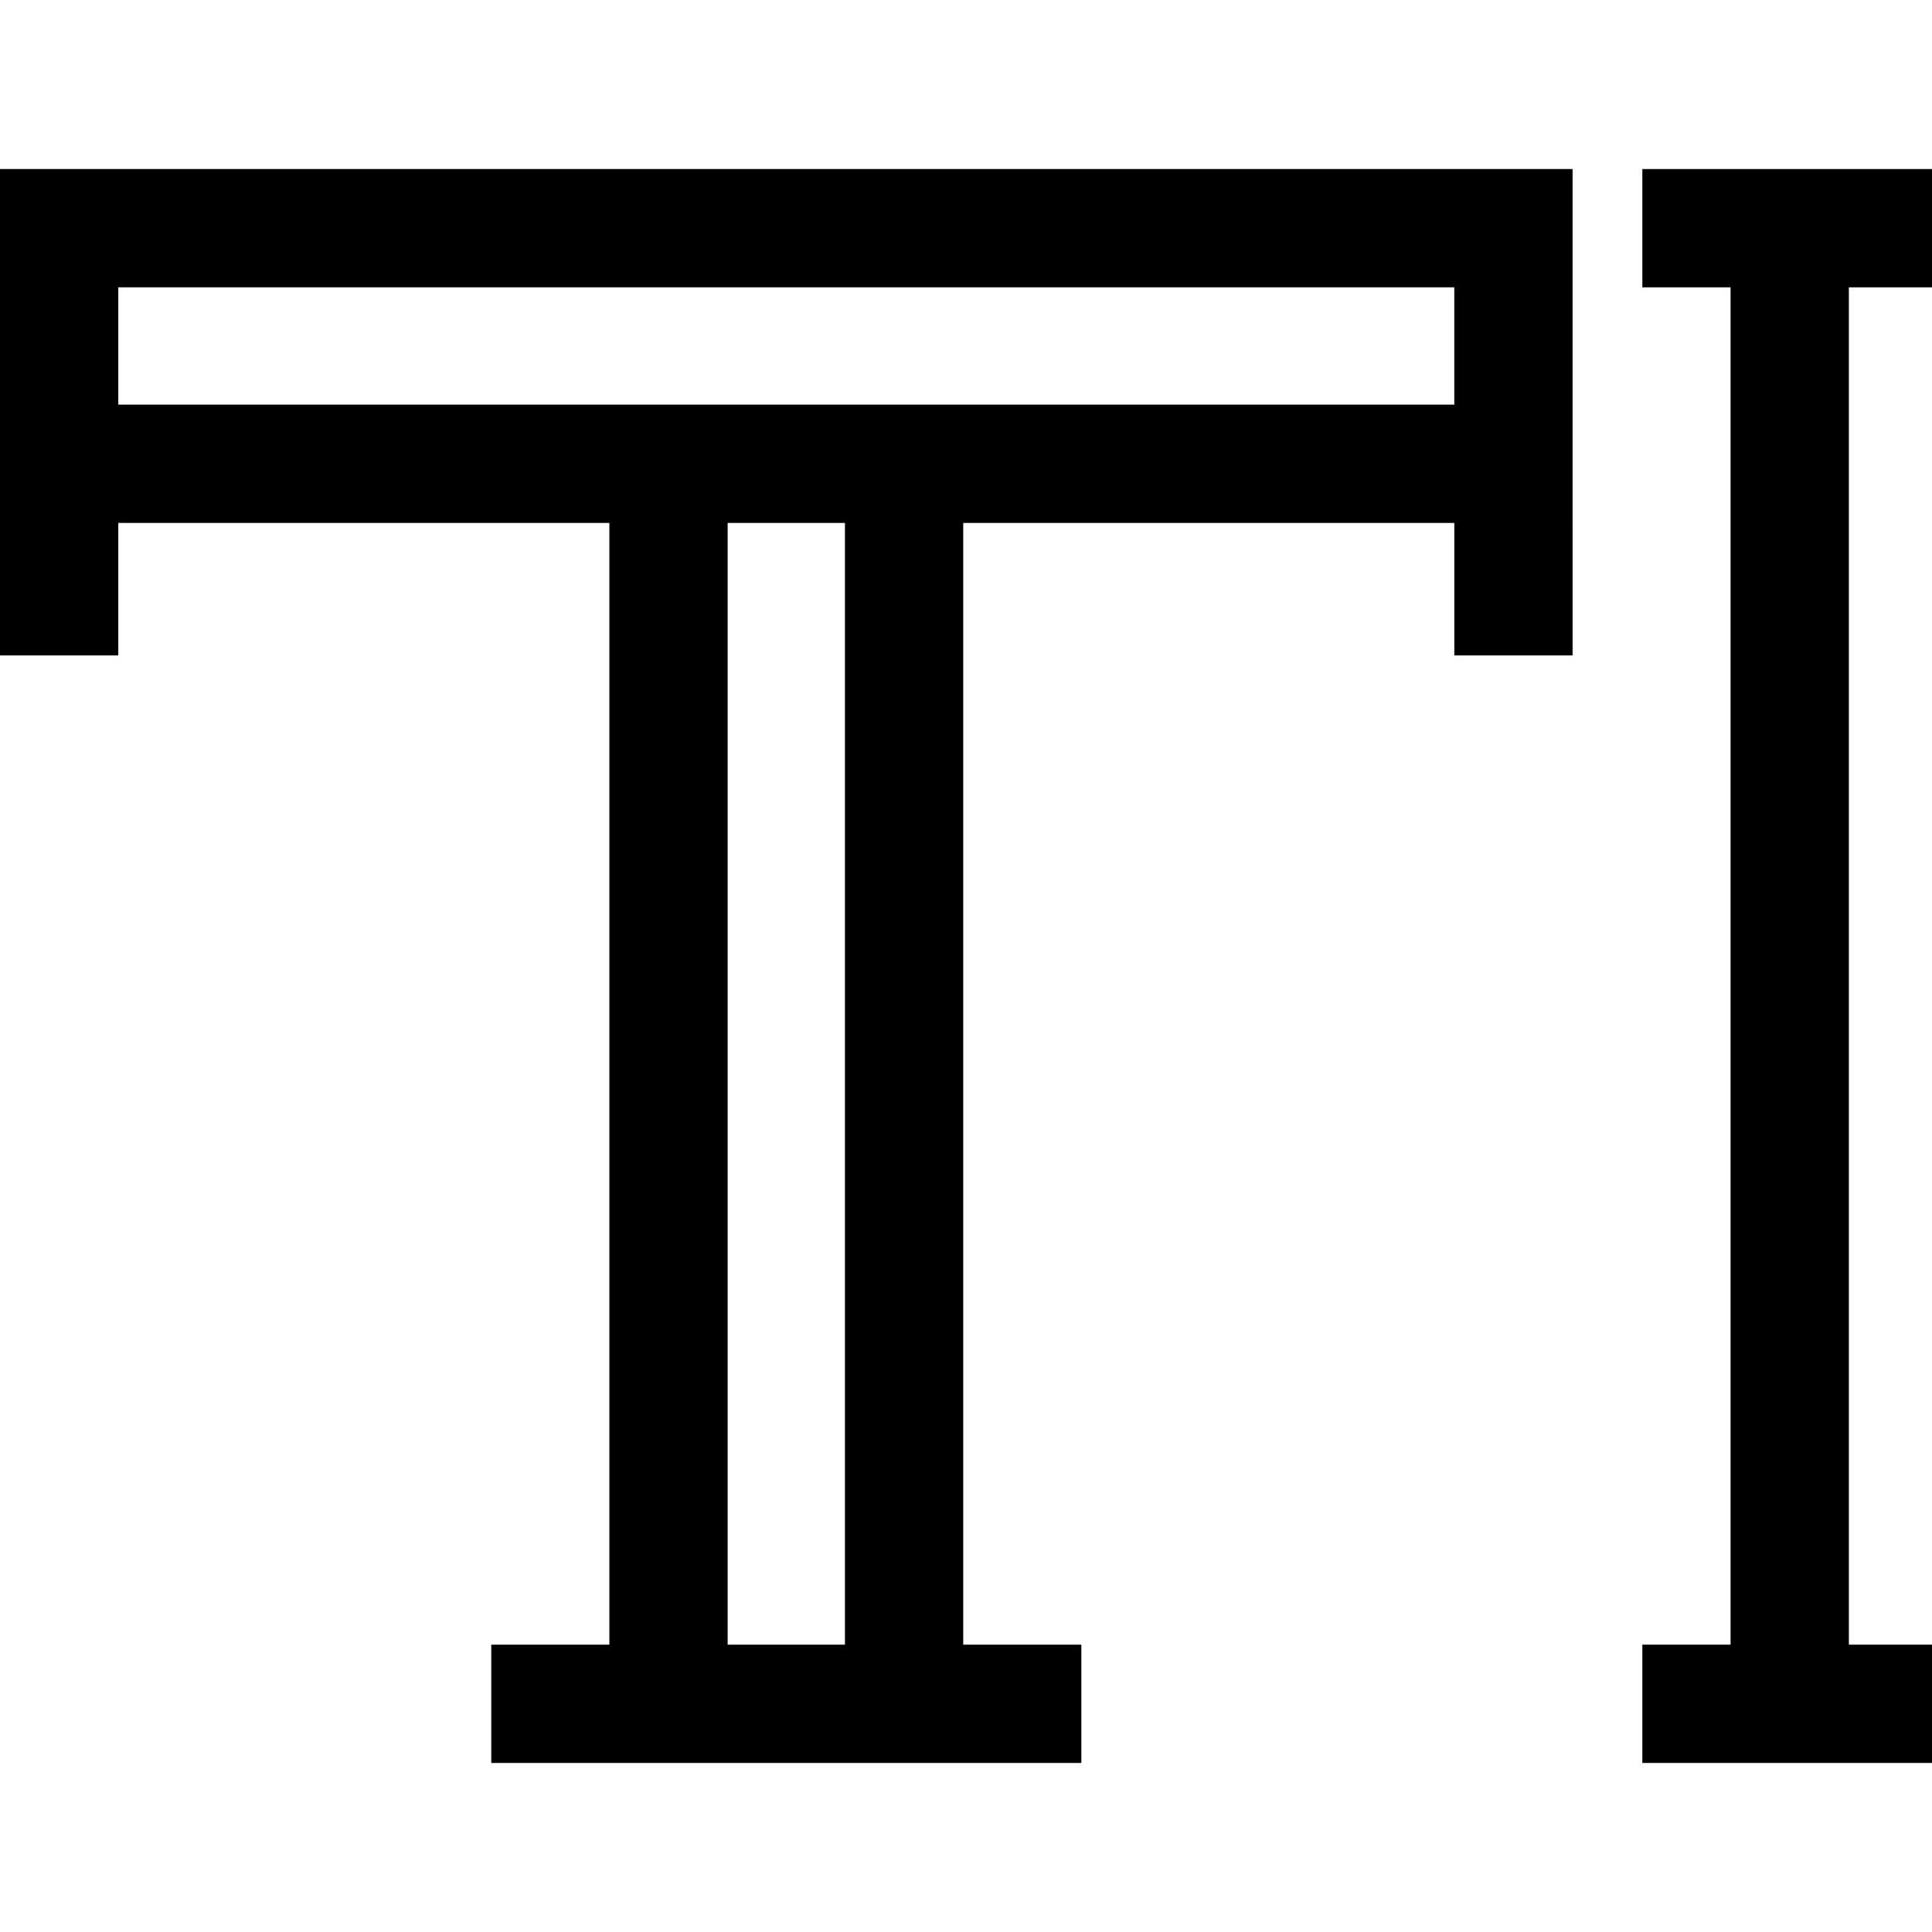
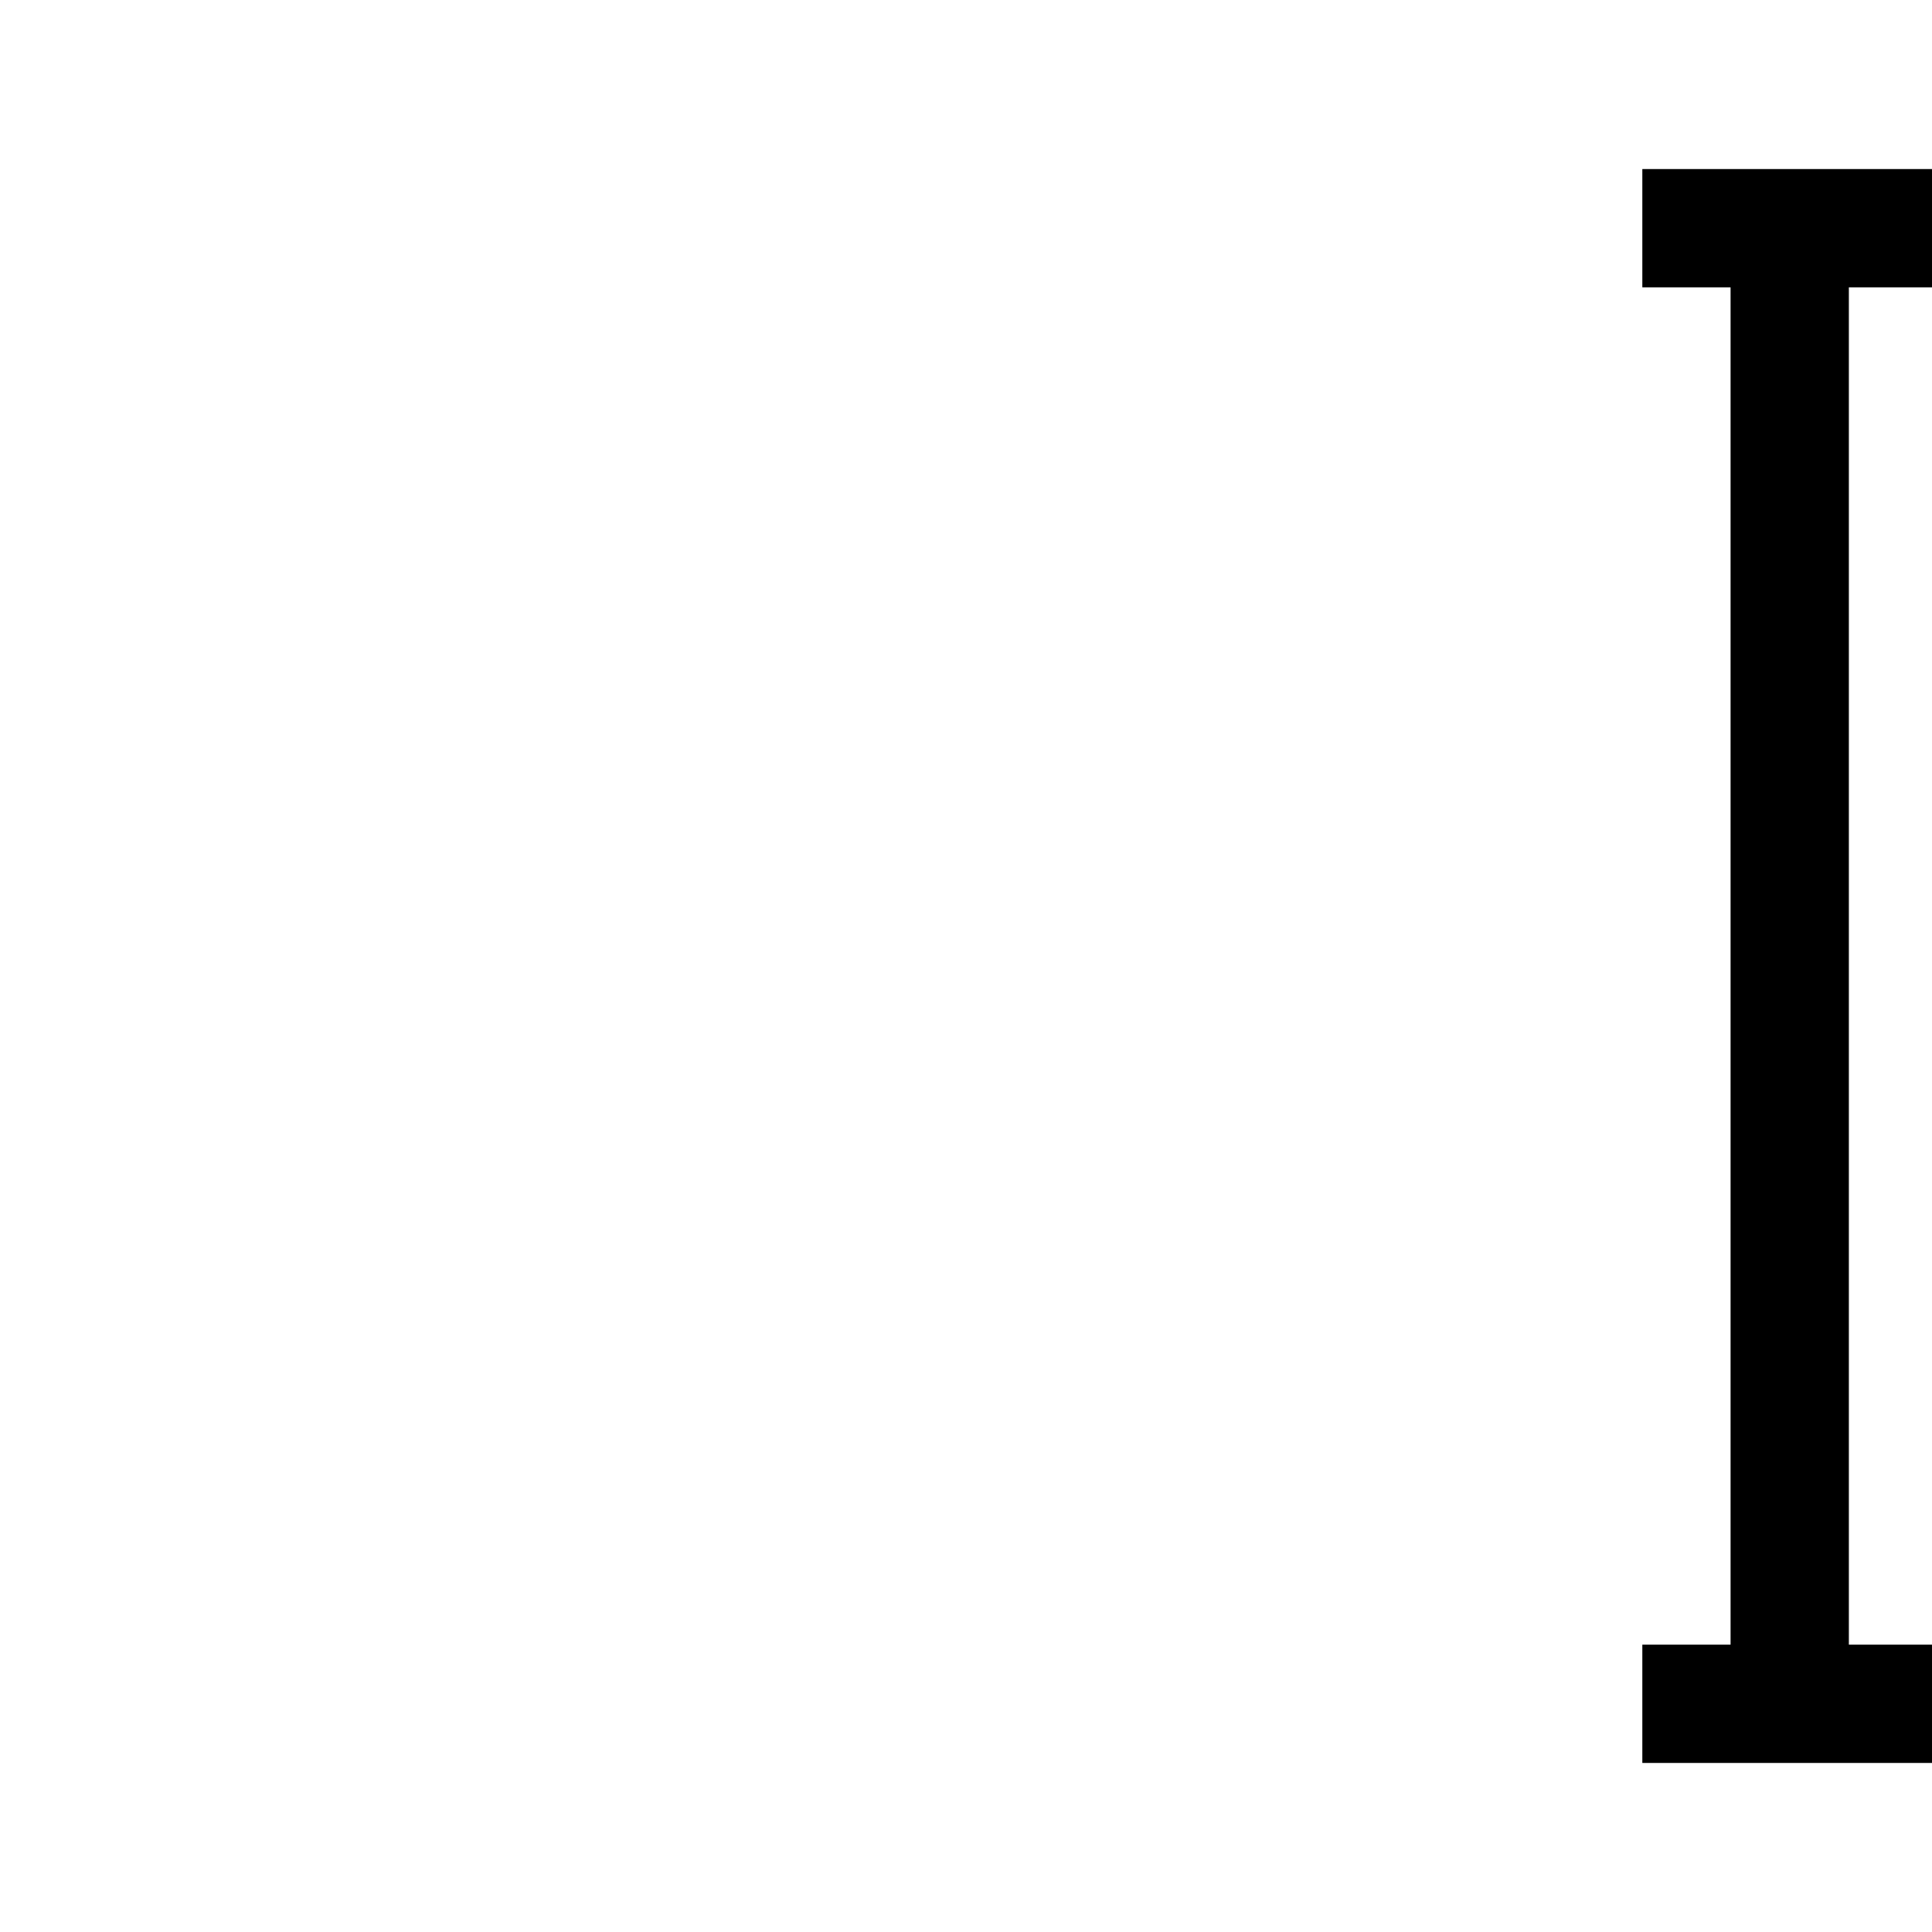
<svg xmlns="http://www.w3.org/2000/svg" fill="#000000" height="800px" width="800px" version="1.1" id="Layer_1" viewBox="0 0 512 512" xml:space="preserve">
  <g>
    <g>
-       <path d="M0,44.801v15.673v78.102v35.121h31.347v-35.121h130.142v297.276H130.19v31.347h31.299h93.775h31.3v-31.347h-31.3V138.576    h130.142v35.121h31.347v-35.121V60.475V44.801H0z M223.917,435.852h-0.001h-31.08V138.576h31.082V435.852z M385.405,107.23    H255.263h-93.774H31.347V76.148h354.058V107.23z" />
-     </g>
+       </g>
  </g>
  <g>
    <g>
      <polygon points="512,76.148 512,44.801 435.234,44.801 435.234,76.148 458.619,76.148 458.619,435.852 435.234,435.852     435.234,467.199 512,467.199 512,435.852 489.966,435.852 489.966,76.148   " />
    </g>
  </g>
</svg>